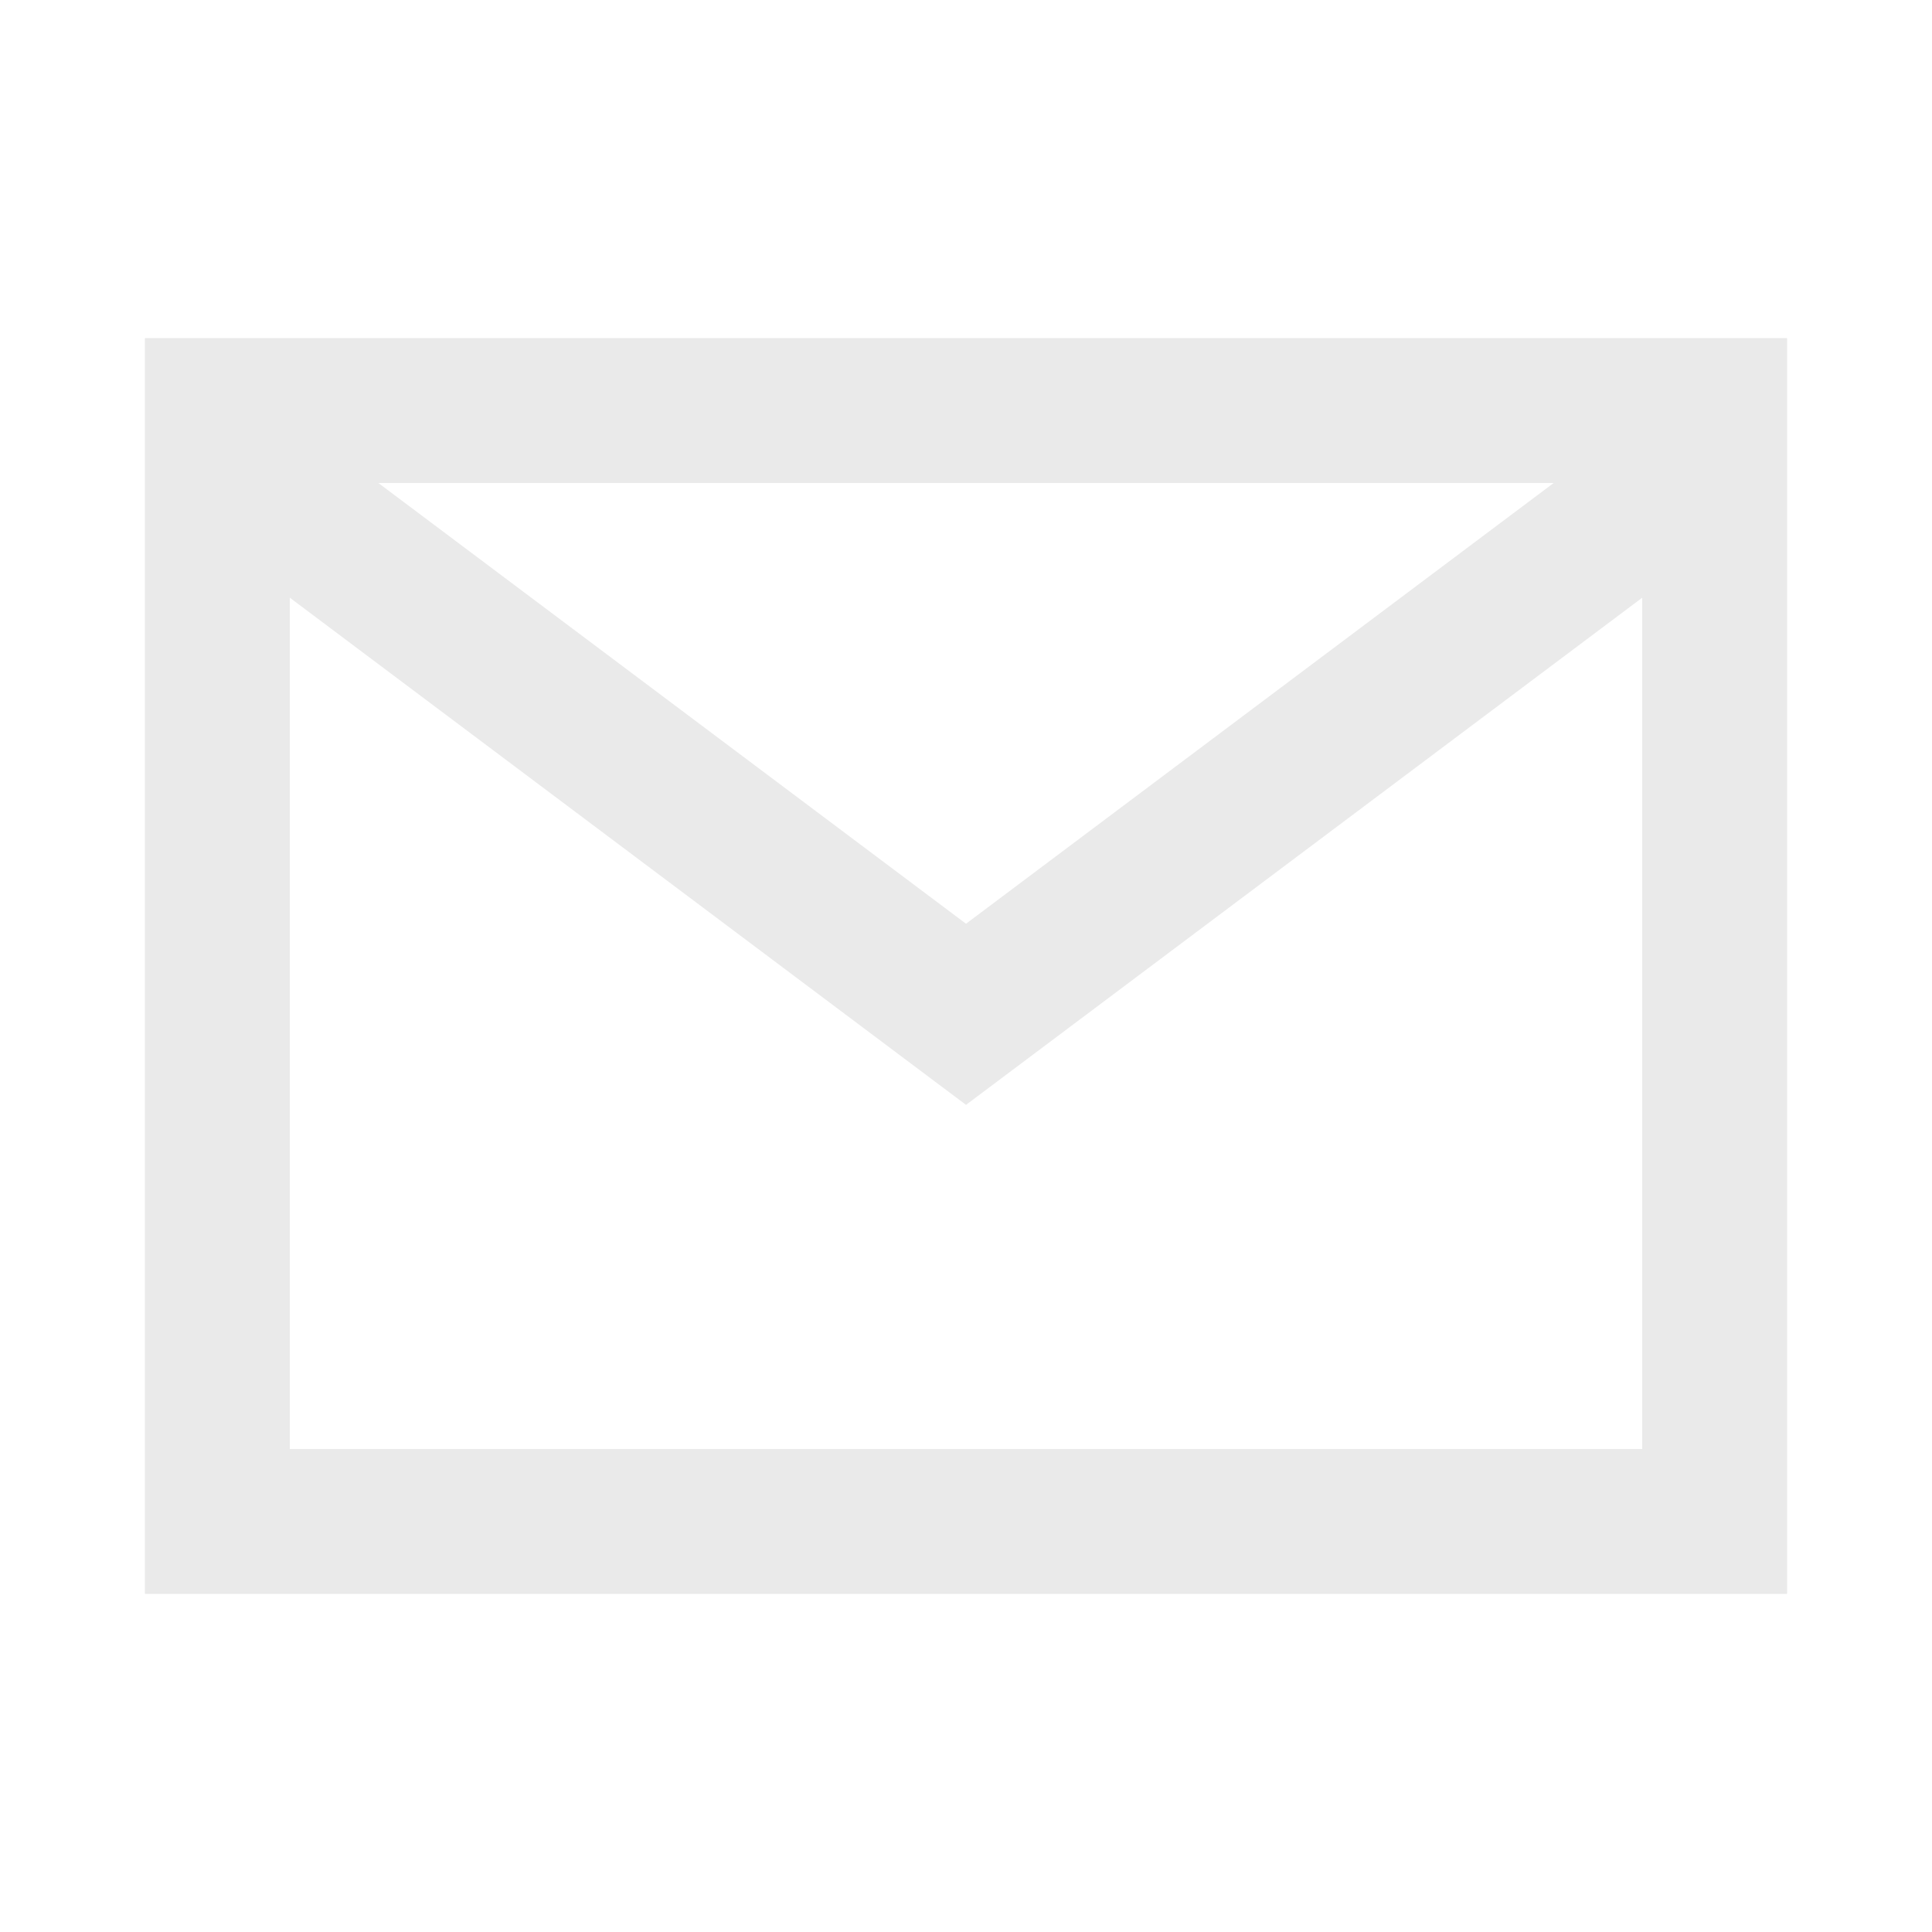
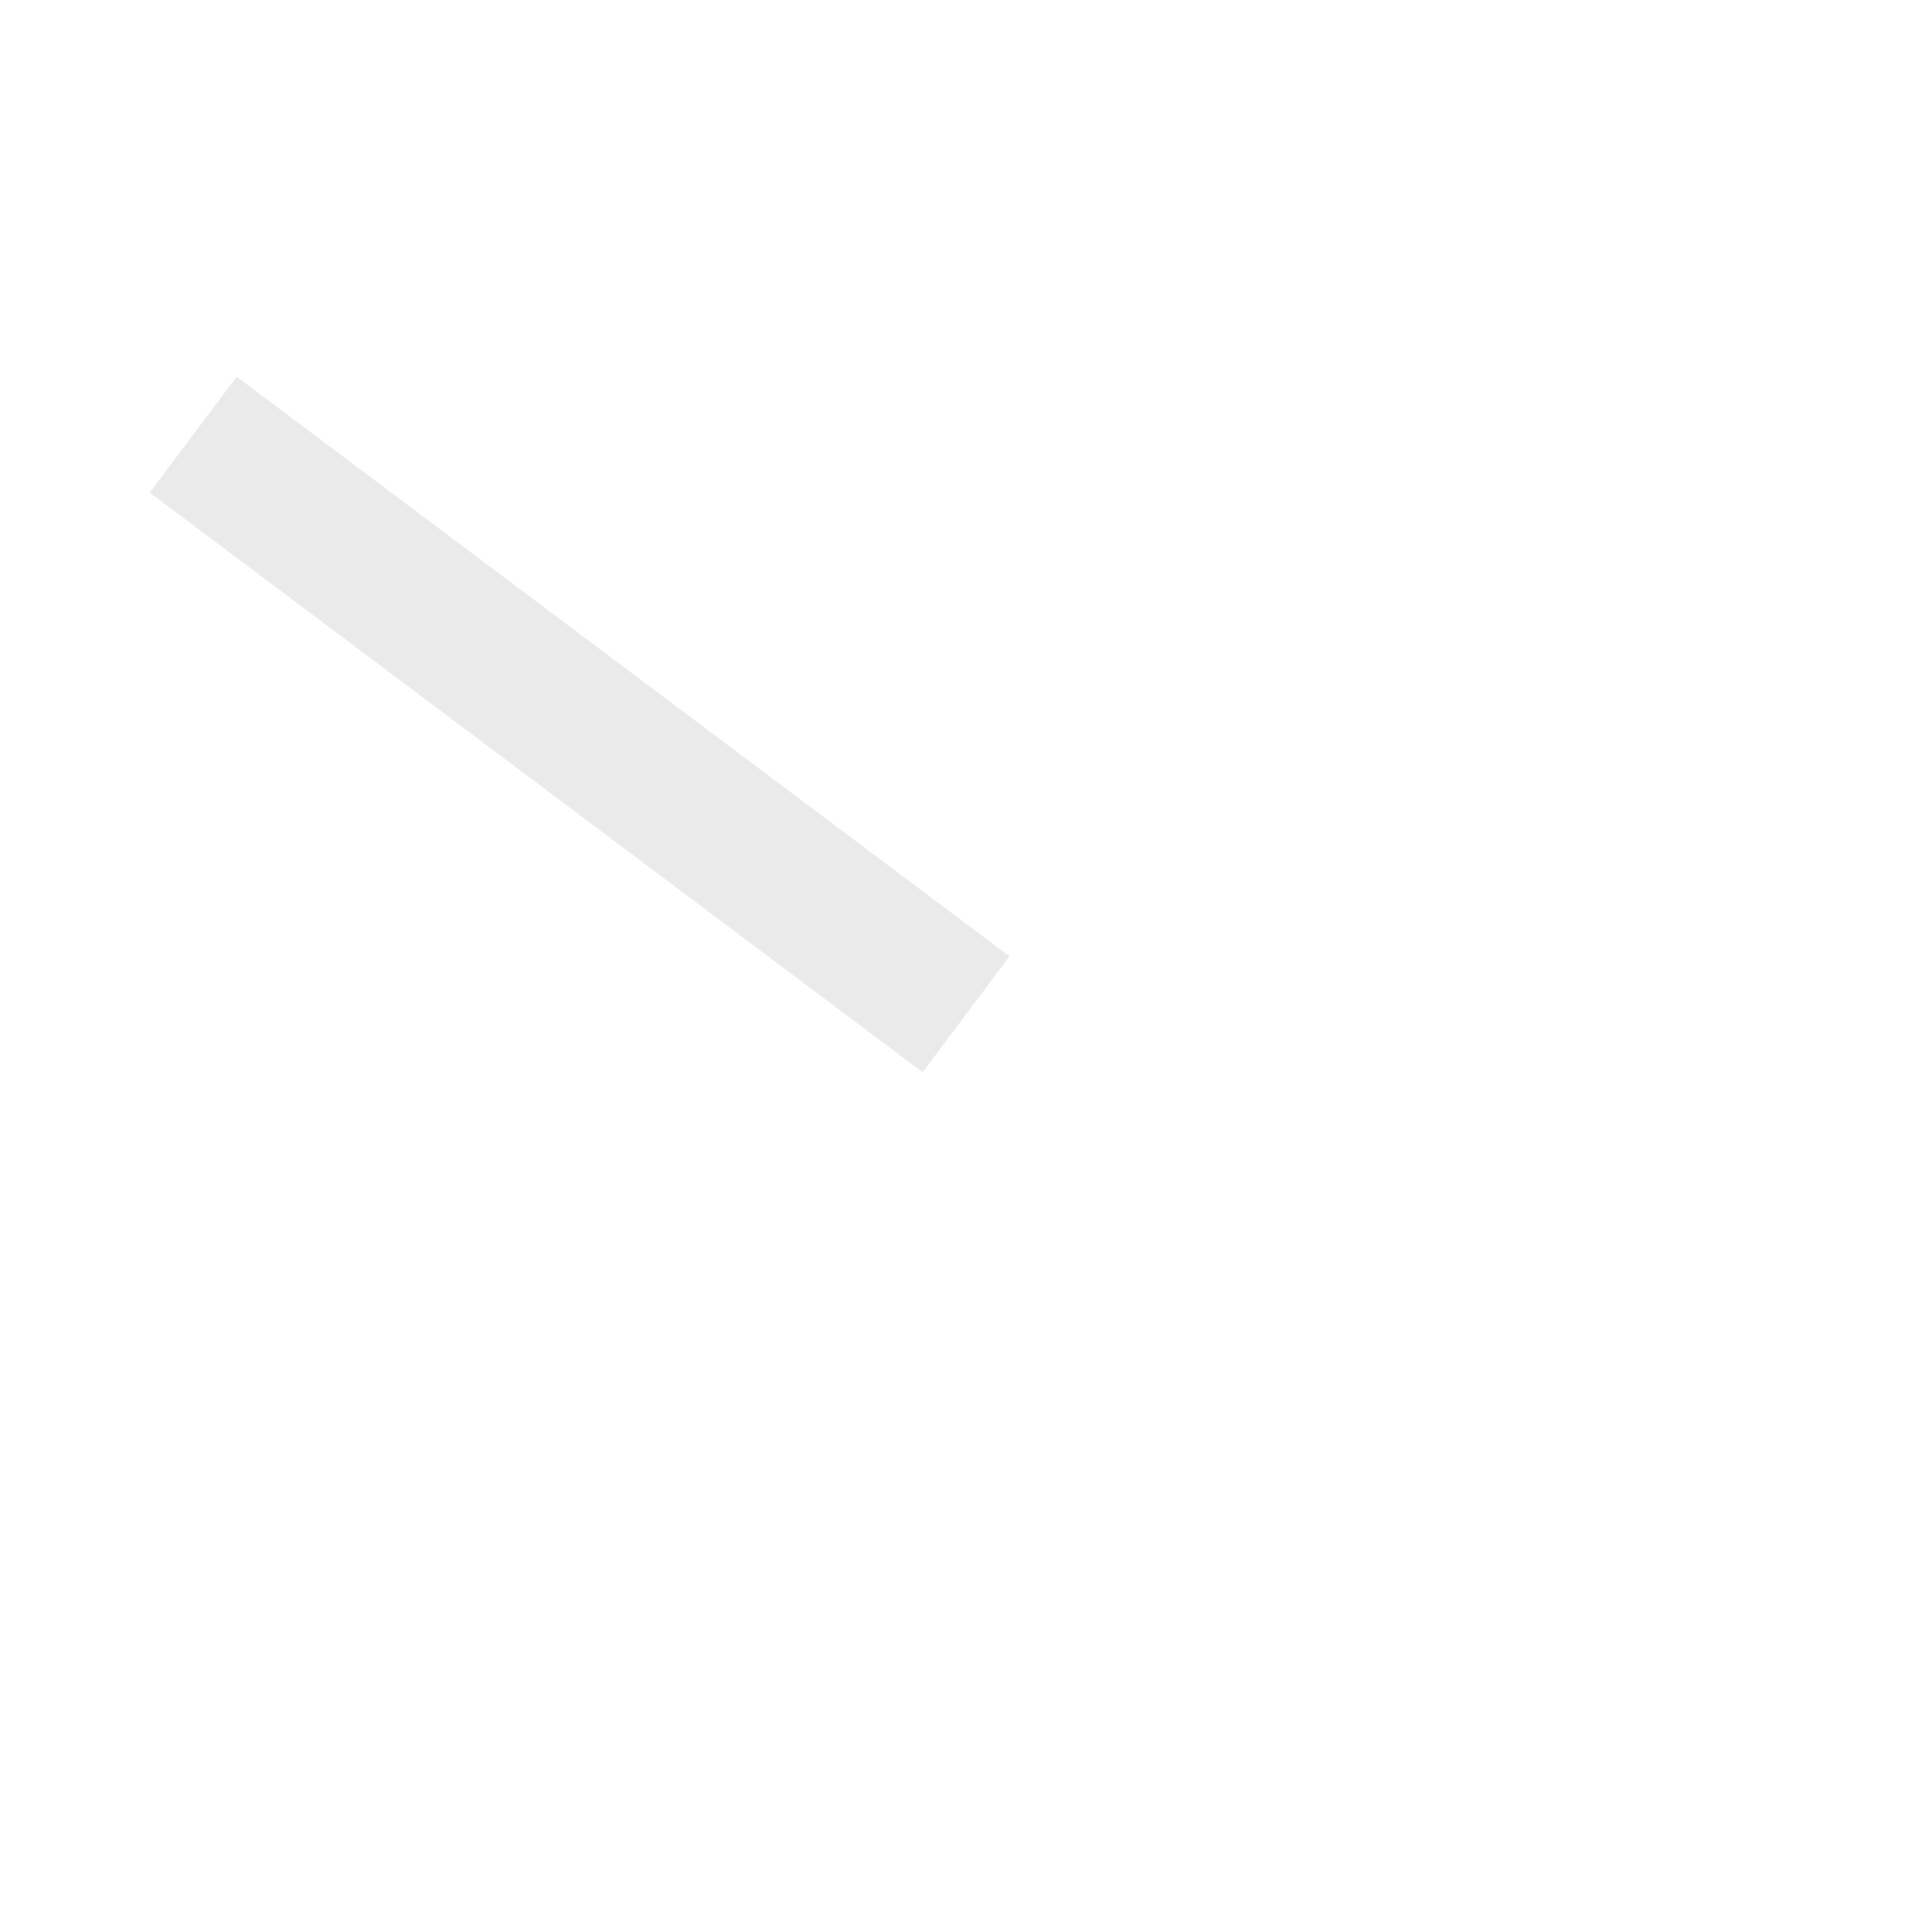
<svg xmlns="http://www.w3.org/2000/svg" width="40" height="40">
-   <path fill="transparent" stroke="#EAEAEA" stroke-width="3" d="M4.5 8.5h31v23h-31z" />
-   <path d="M4 9l16 12L36 9" stroke="#EAEAEA" stroke-width="3" fill="transparent" />
+   <path d="M4 9l16 12" stroke="#EAEAEA" stroke-width="3" fill="transparent" />
</svg>